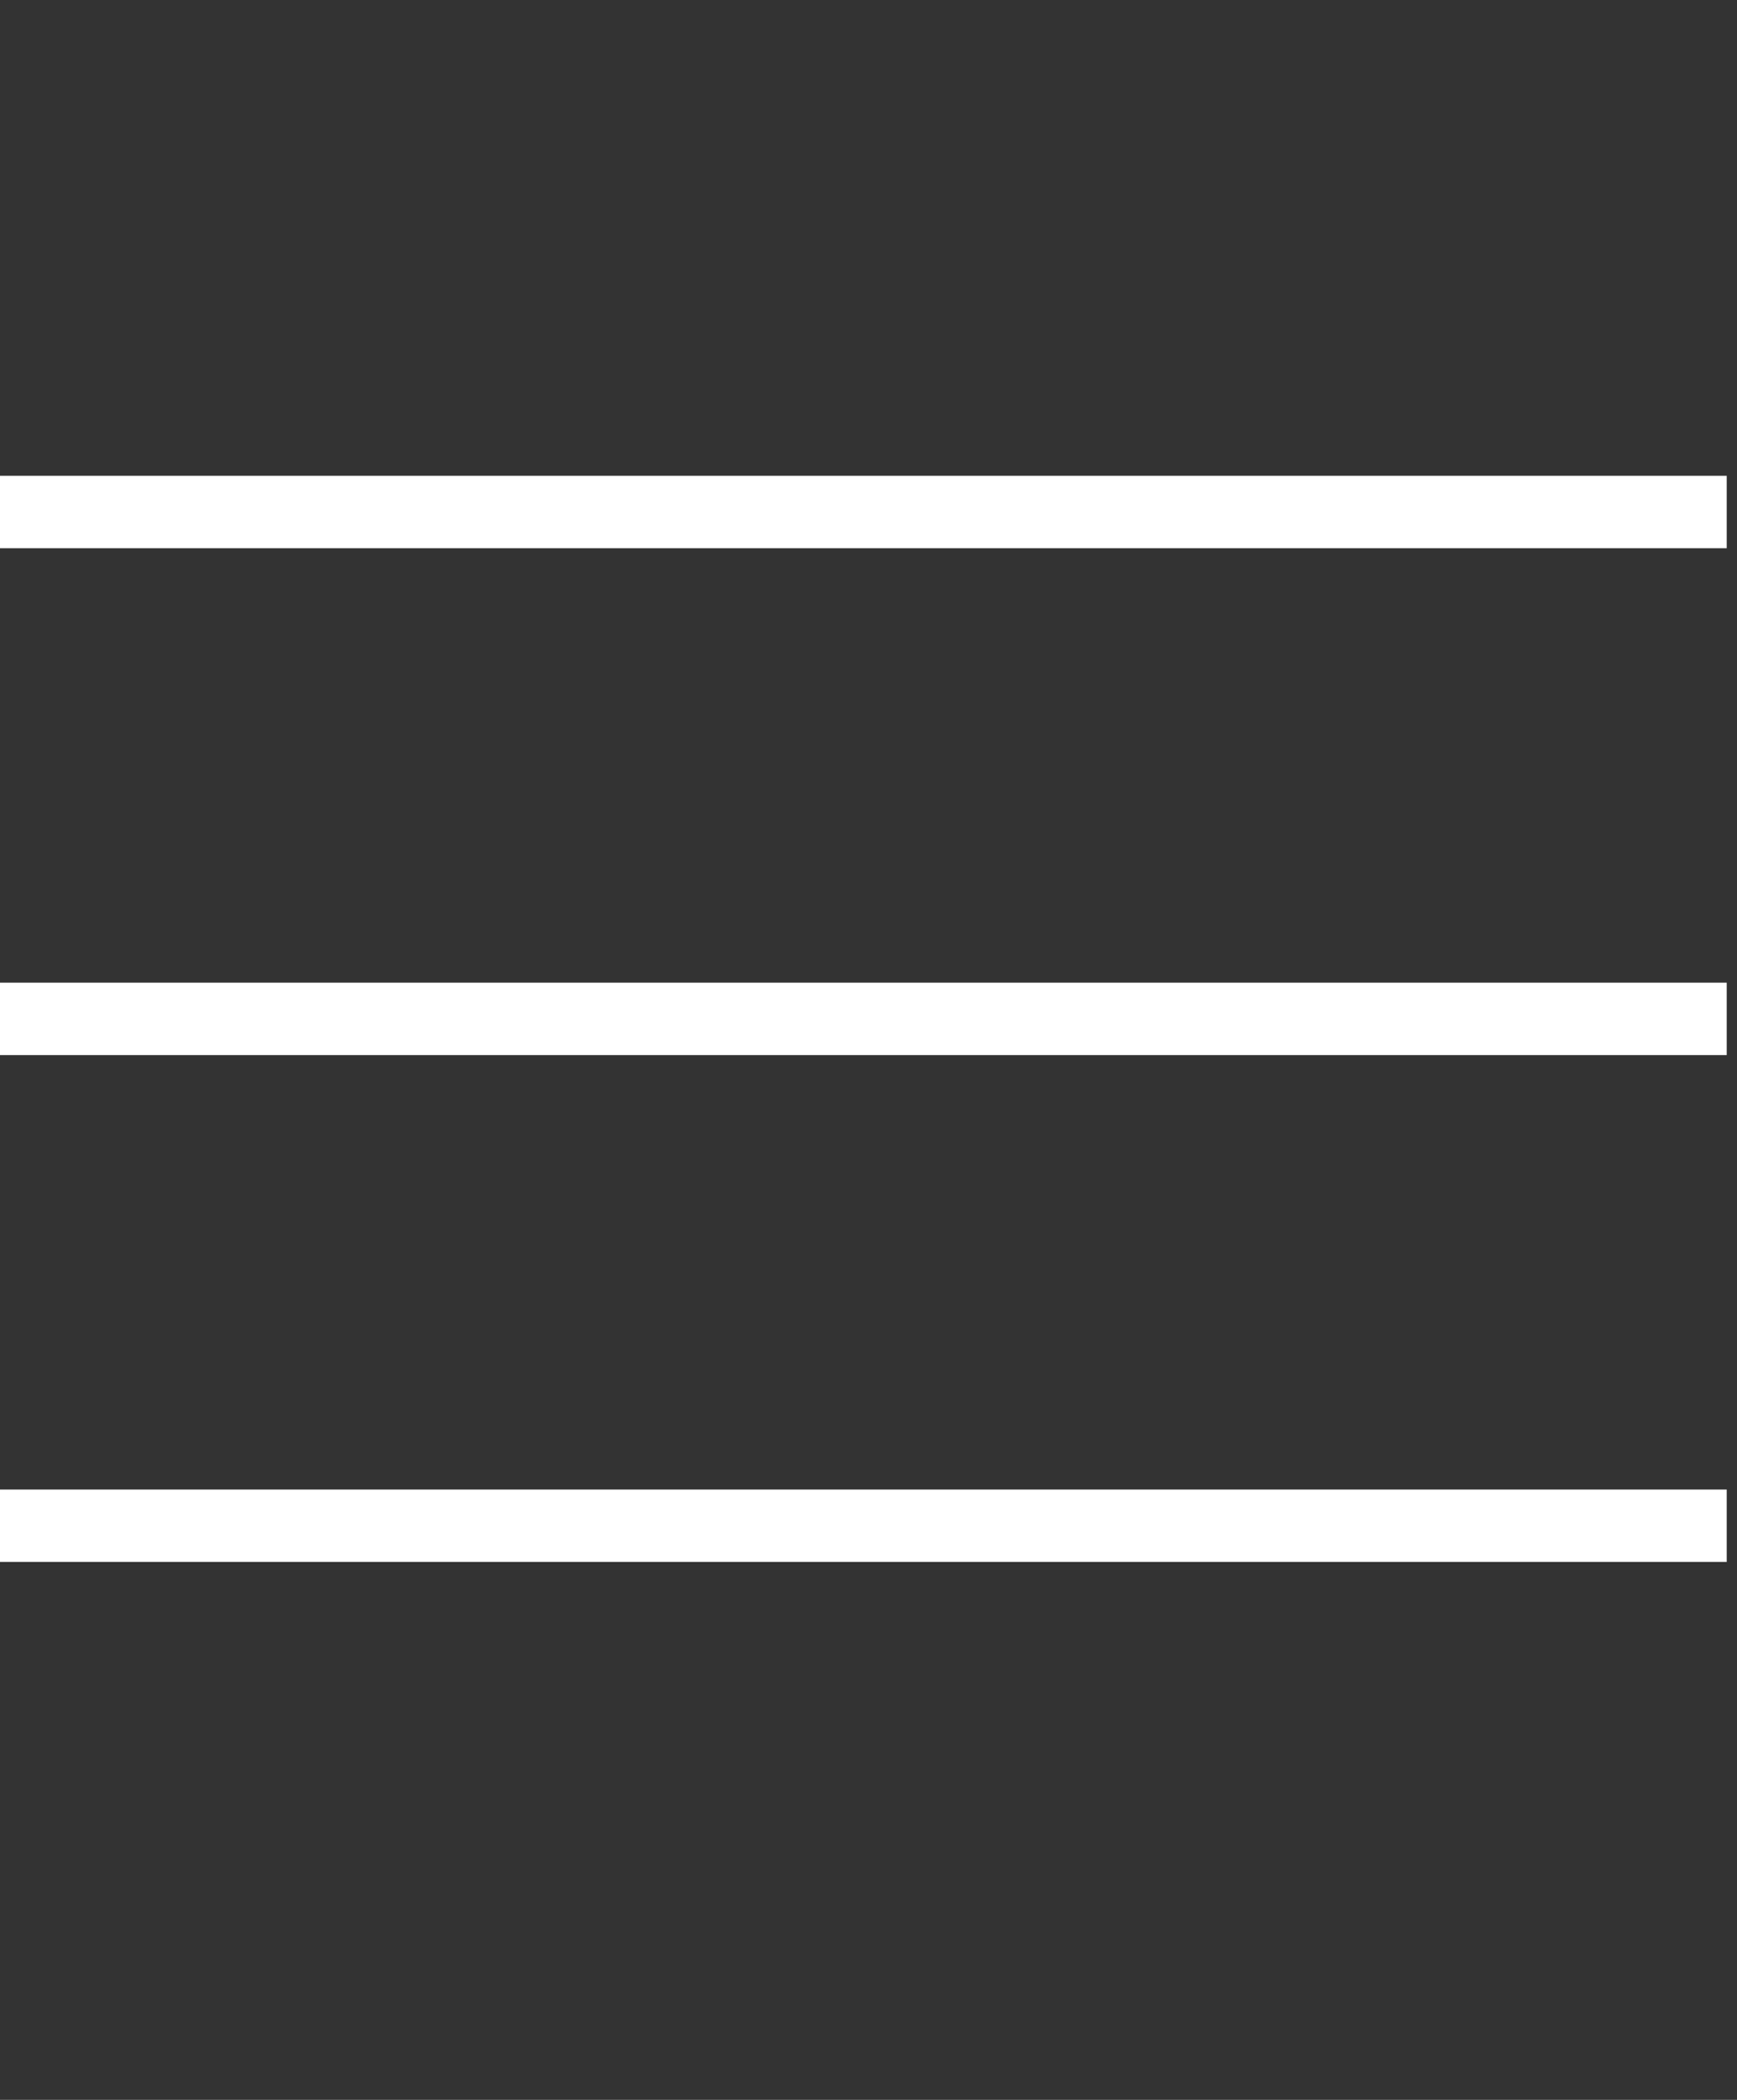
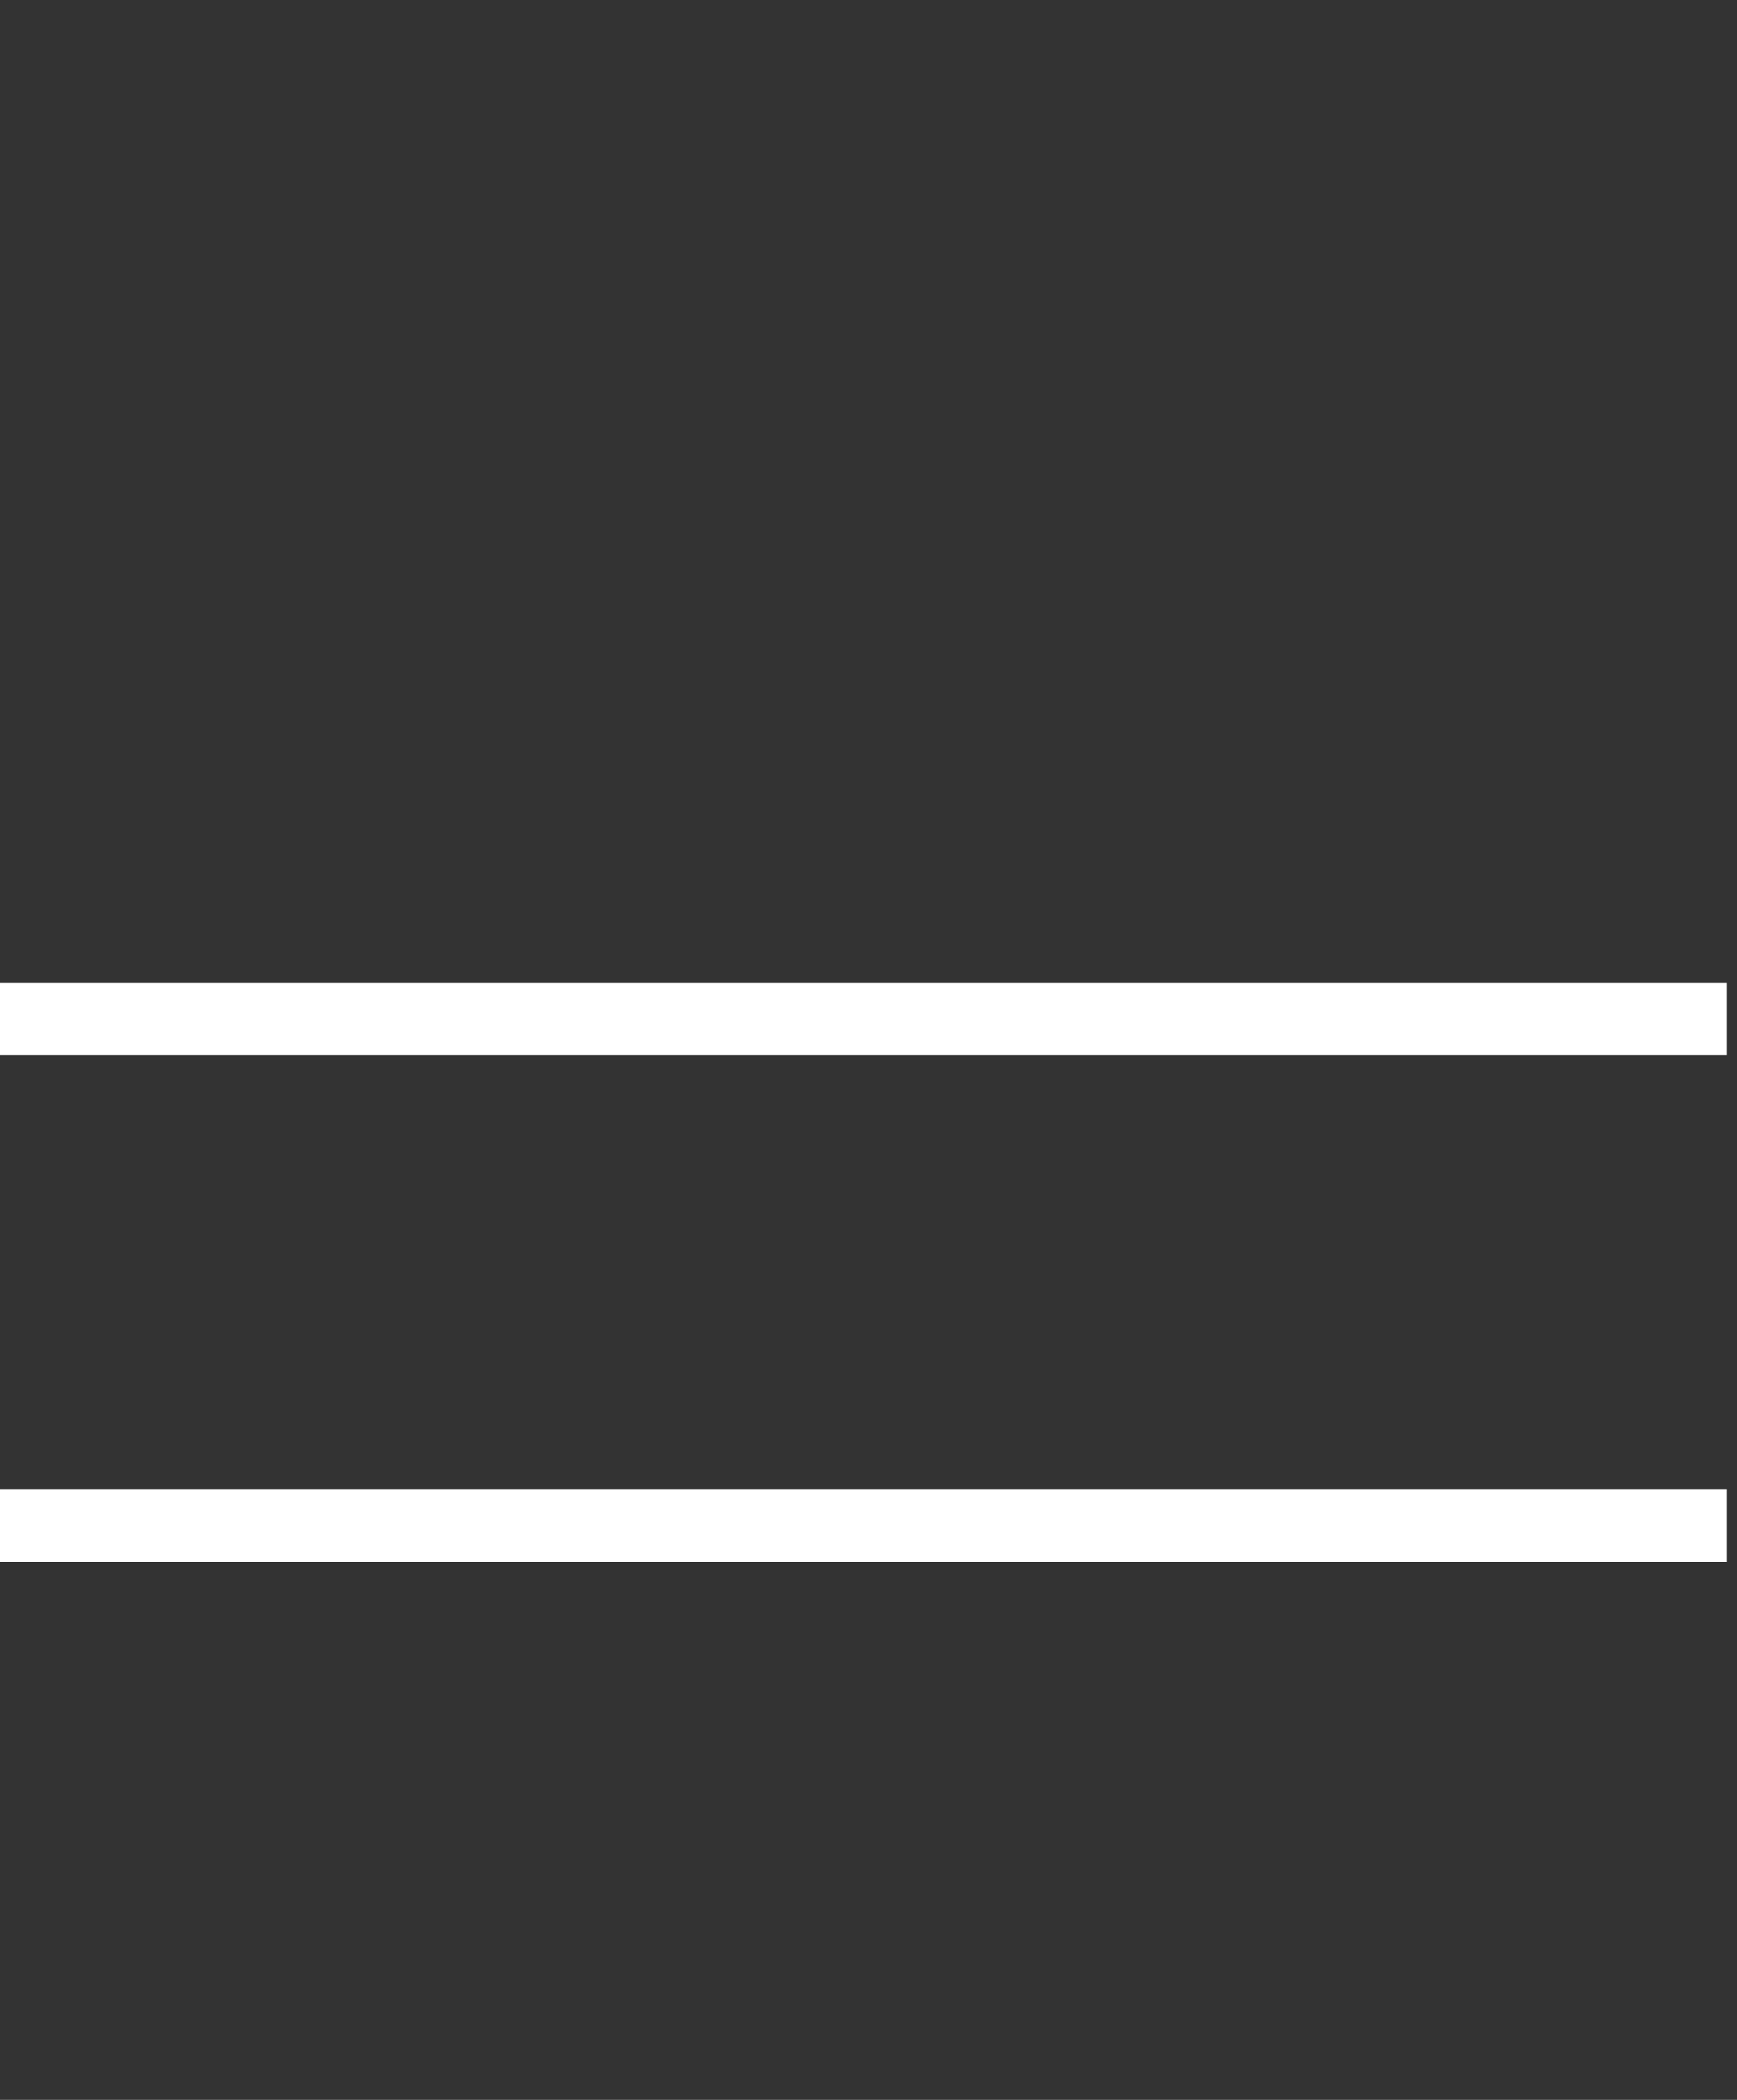
<svg xmlns="http://www.w3.org/2000/svg" fill="none" viewBox="0 0 24 29" height="29" width="24">
  <rect x="0" y="0" width="24" height="29" fill="#333333" stroke="none" />
  <path stroke="white" d="M0 14.071H23.858" />
-   <path stroke="white" d="M0 7.071H23.858" />
  <path stroke="white" d="M0 21.071H23.858" />
</svg>